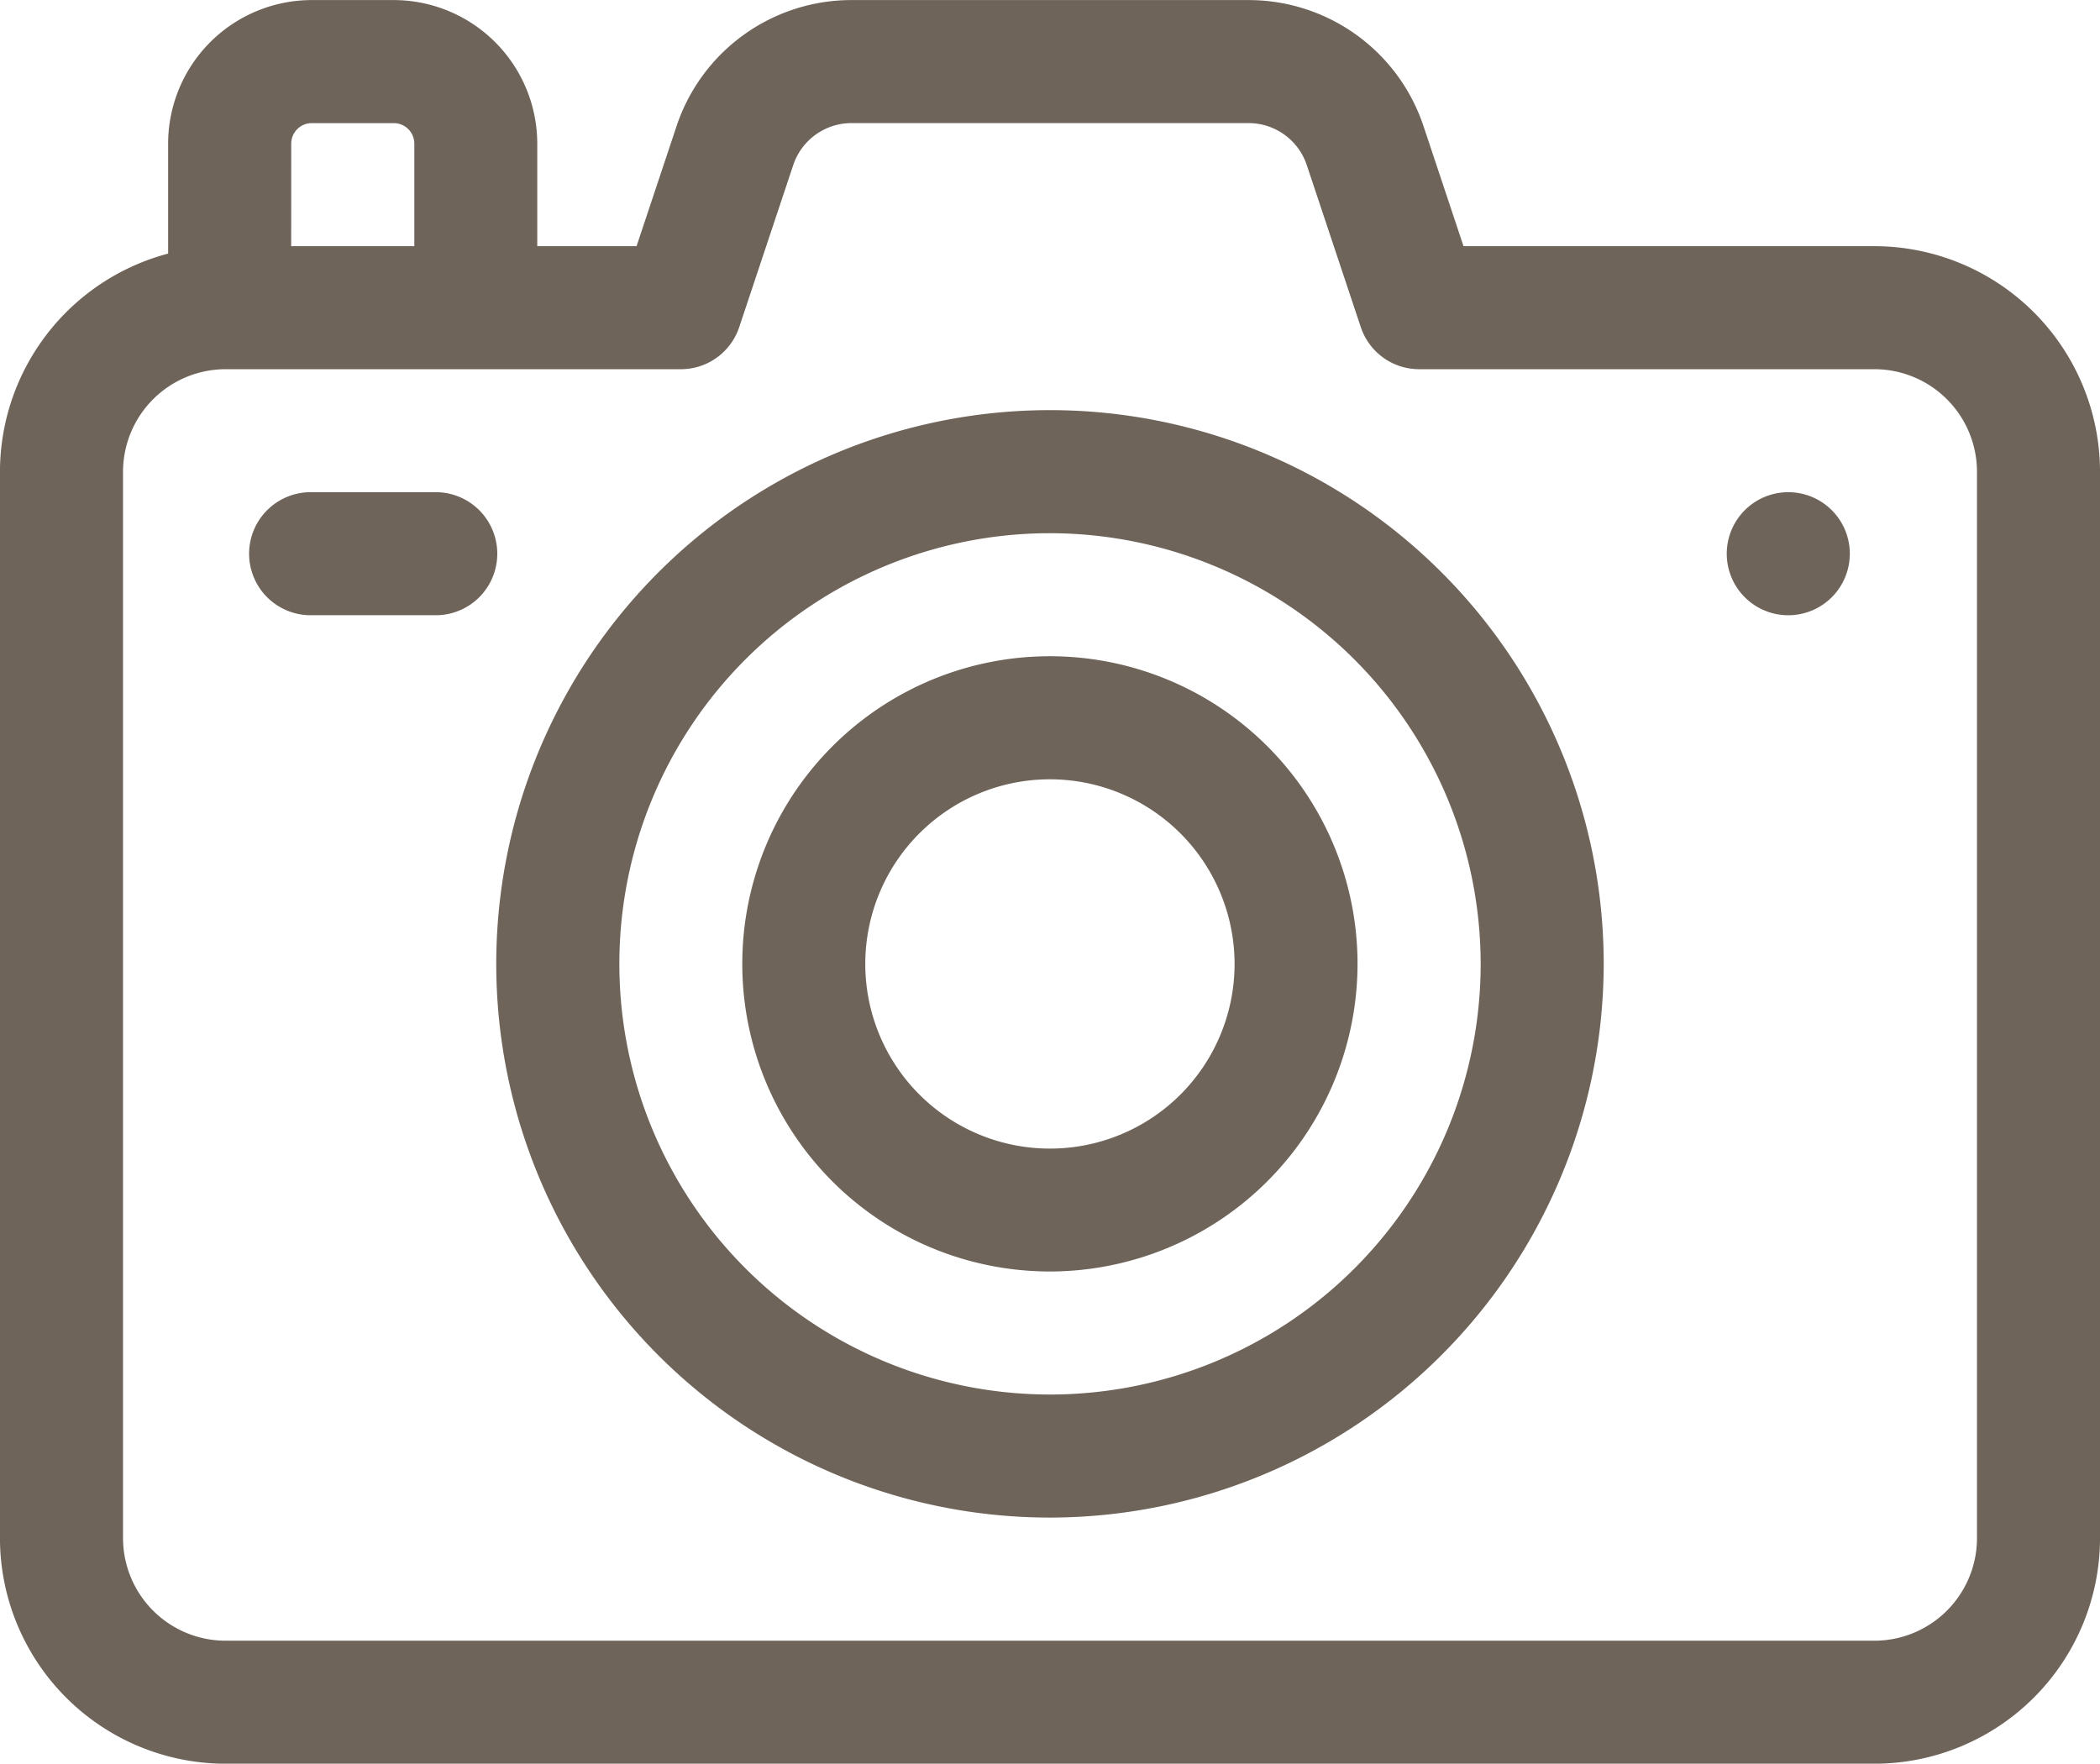
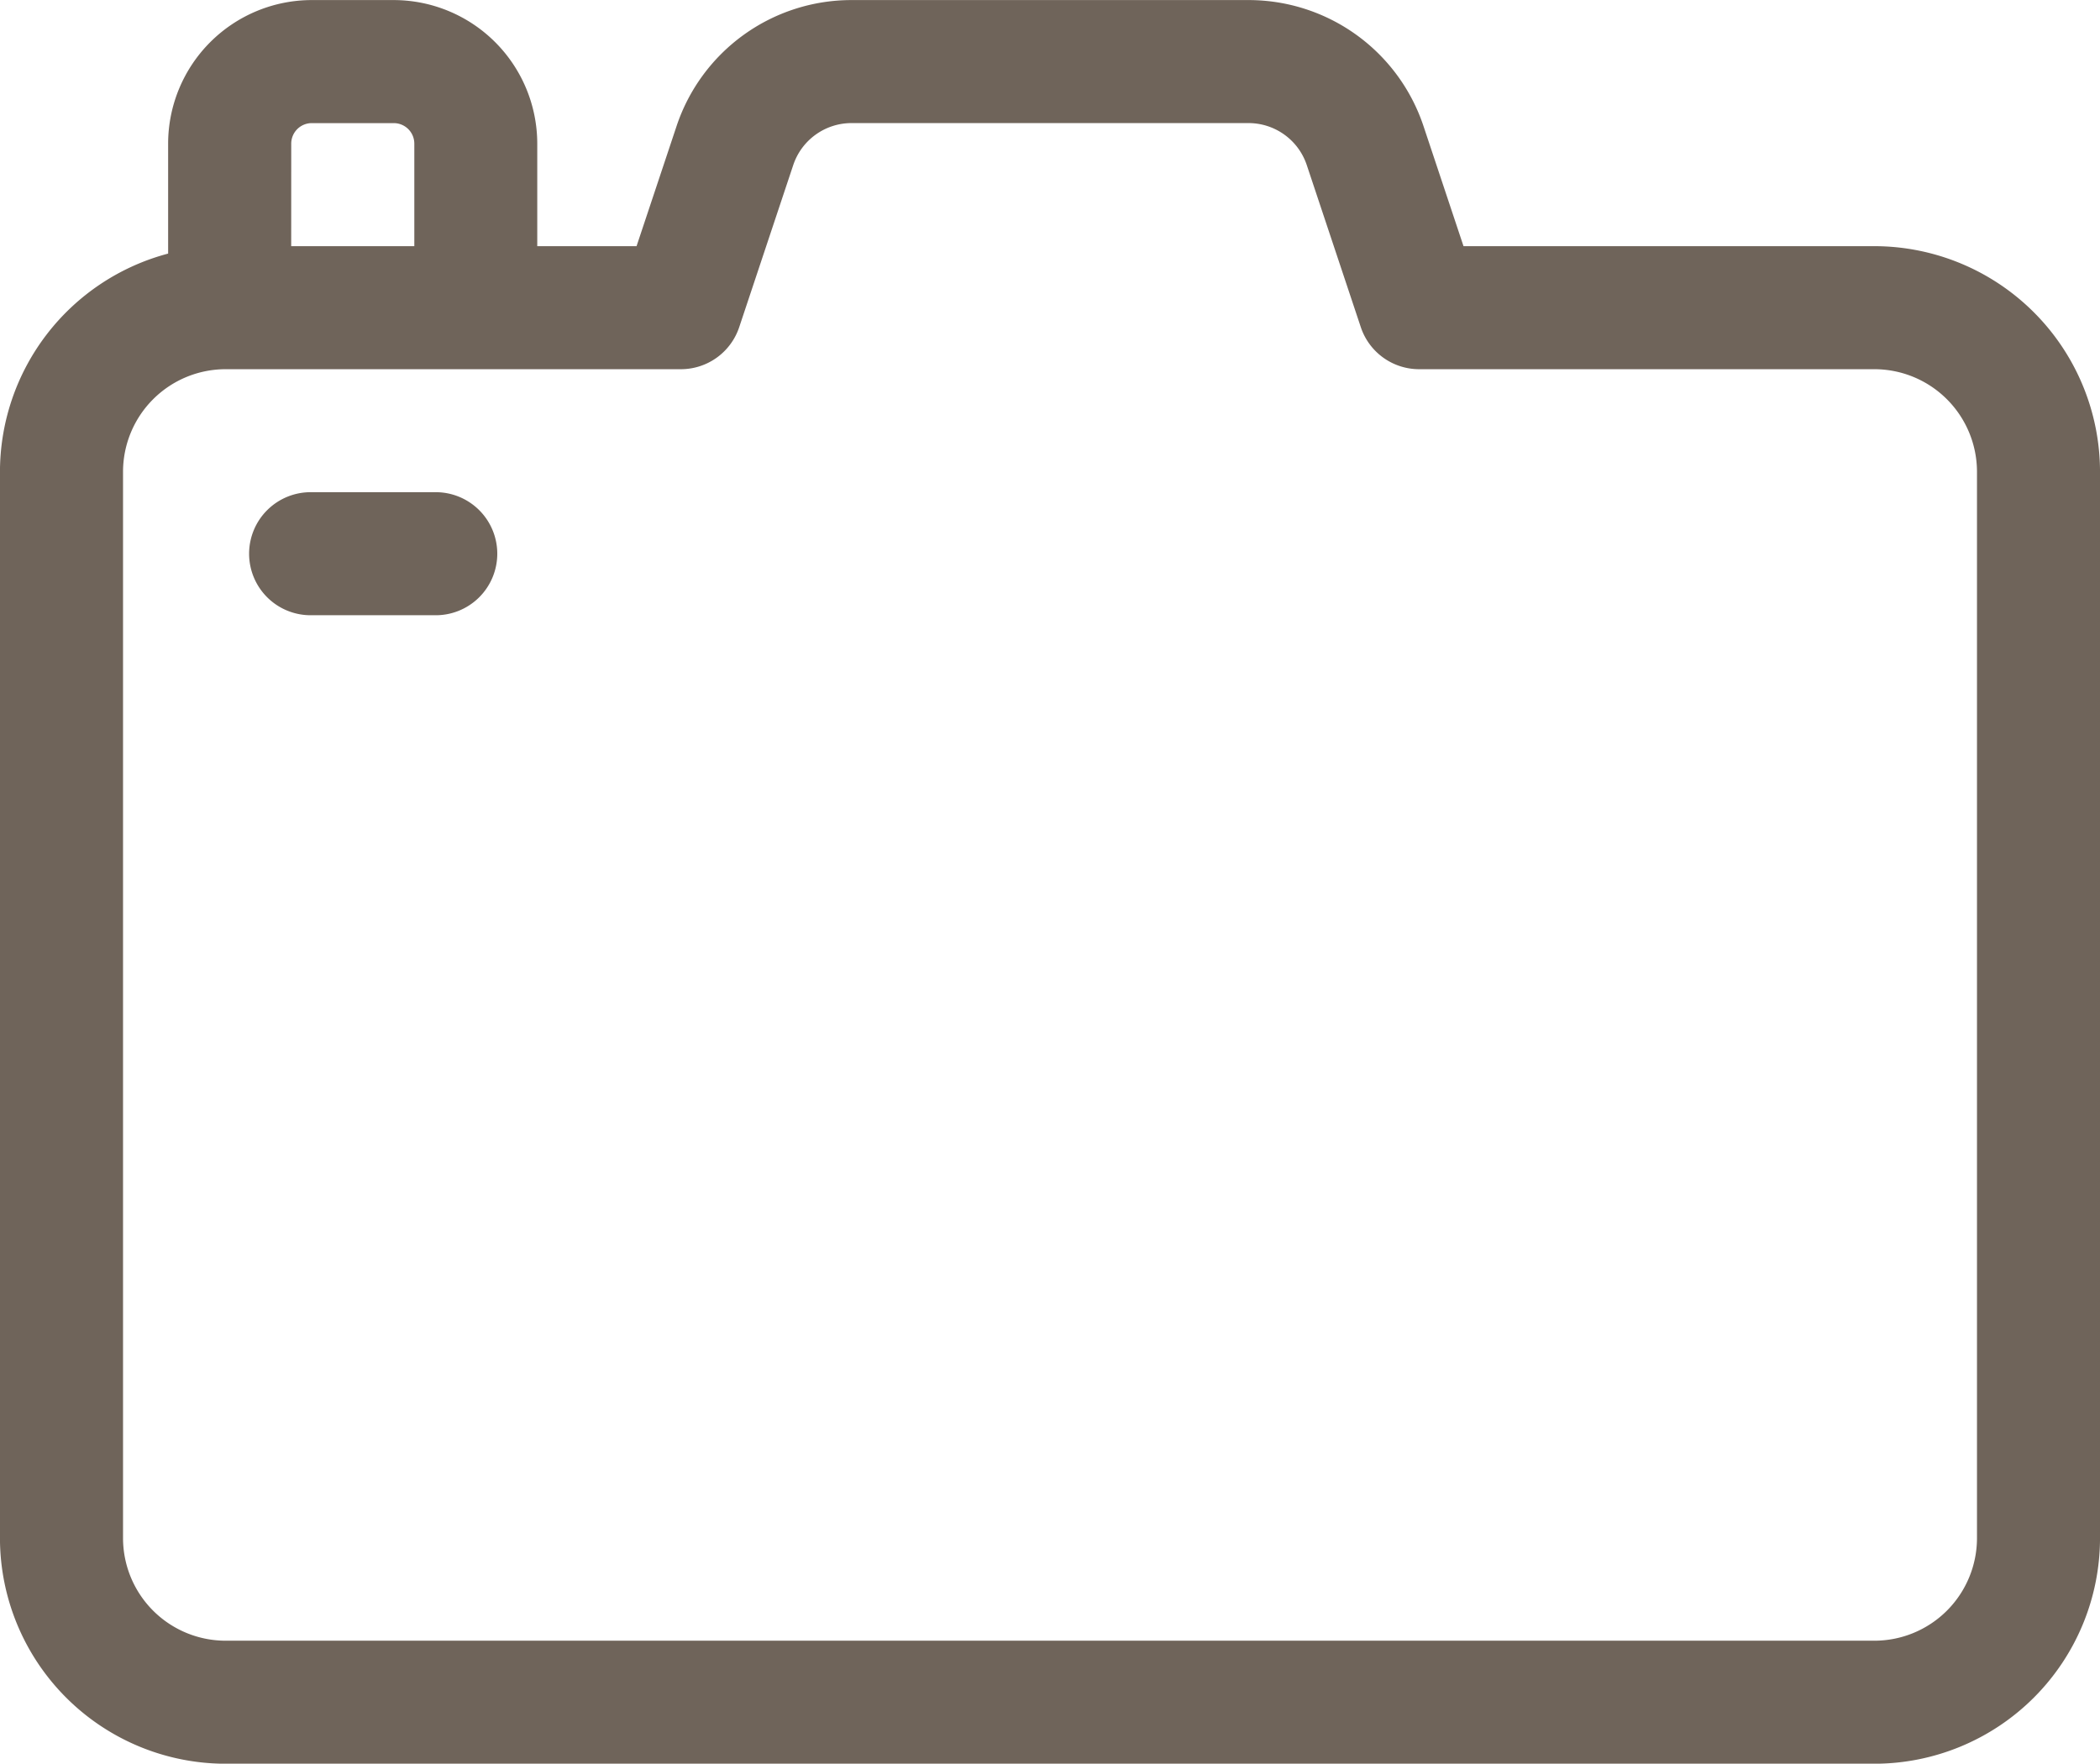
<svg xmlns="http://www.w3.org/2000/svg" width="120.556" height="101.249" viewBox="0 0 120.556 101.249">
  <defs>
    <style>.a{fill:#6f645a;}</style>
  </defs>
  <path class="a" d="M869.5,910.9h-23.59l-2.294-6.883a10.584,10.584,0,0,0-10.053-7.245h-22.78a10.583,10.583,0,0,0-10.053,7.245l-2.294,6.883h-5.7v-5.887a8.251,8.251,0,0,0-8.241-8.241h-4.709a8.251,8.251,0,0,0-8.241,8.241v6.313a12.973,12.973,0,0,0-9.654,12.523v61.22a12.965,12.965,0,0,0,12.95,12.951H869.5a12.965,12.965,0,0,0,12.95-12.951v-61.22A12.965,12.965,0,0,0,869.5,910.9Zm-90.888-5.887a1.179,1.179,0,0,1,1.178-1.177H784.5a1.179,1.179,0,0,1,1.178,1.177V910.9H778.61Zm96.775,80.057a5.893,5.893,0,0,1-5.887,5.887H774.843a5.893,5.893,0,0,1-5.887-5.887v-61.22a5.893,5.893,0,0,1,5.887-5.887H800.98a3.53,3.53,0,0,0,3.35-2.415l3.1-9.3a3.527,3.527,0,0,1,3.352-2.414h22.78a3.526,3.526,0,0,1,3.351,2.414l3.1,9.3a3.53,3.53,0,0,0,3.35,2.415H869.5a5.893,5.893,0,0,1,5.887,5.887Zm0,0" transform="translate(-761.893 -896.768)" />
-   <path class="a" d="M851.183,923.737a3.532,3.532,0,1,1-3.532-3.531,3.531,3.531,0,0,1,3.532,3.531Zm0,0" transform="translate(-744.99 -891.95)" />
  <path class="a" d="M784.4,920.206h-7.064a3.532,3.532,0,1,0,0,7.063H784.4a3.532,3.532,0,1,0,0-7.063Zm0,0" transform="translate(-759.444 -891.95)" />
-   <path class="a" d="M817.313,979.874A31.788,31.788,0,1,1,849.1,948.087a31.823,31.823,0,0,1-31.787,31.787Zm0-56.511a24.723,24.723,0,1,0,24.724,24.724,24.752,24.752,0,0,0-24.724-24.724Zm0,0" transform="translate(-757.035 -892.753)" />
-   <path class="a" d="M814.9,963.337a17.66,17.66,0,1,1,17.659-17.659A17.679,17.679,0,0,1,814.9,963.337Zm0-28.255a10.6,10.6,0,1,0,10.6,10.6,10.608,10.608,0,0,0-10.6-10.6Zm0,0" transform="translate(-754.626 -890.344)" />
</svg>